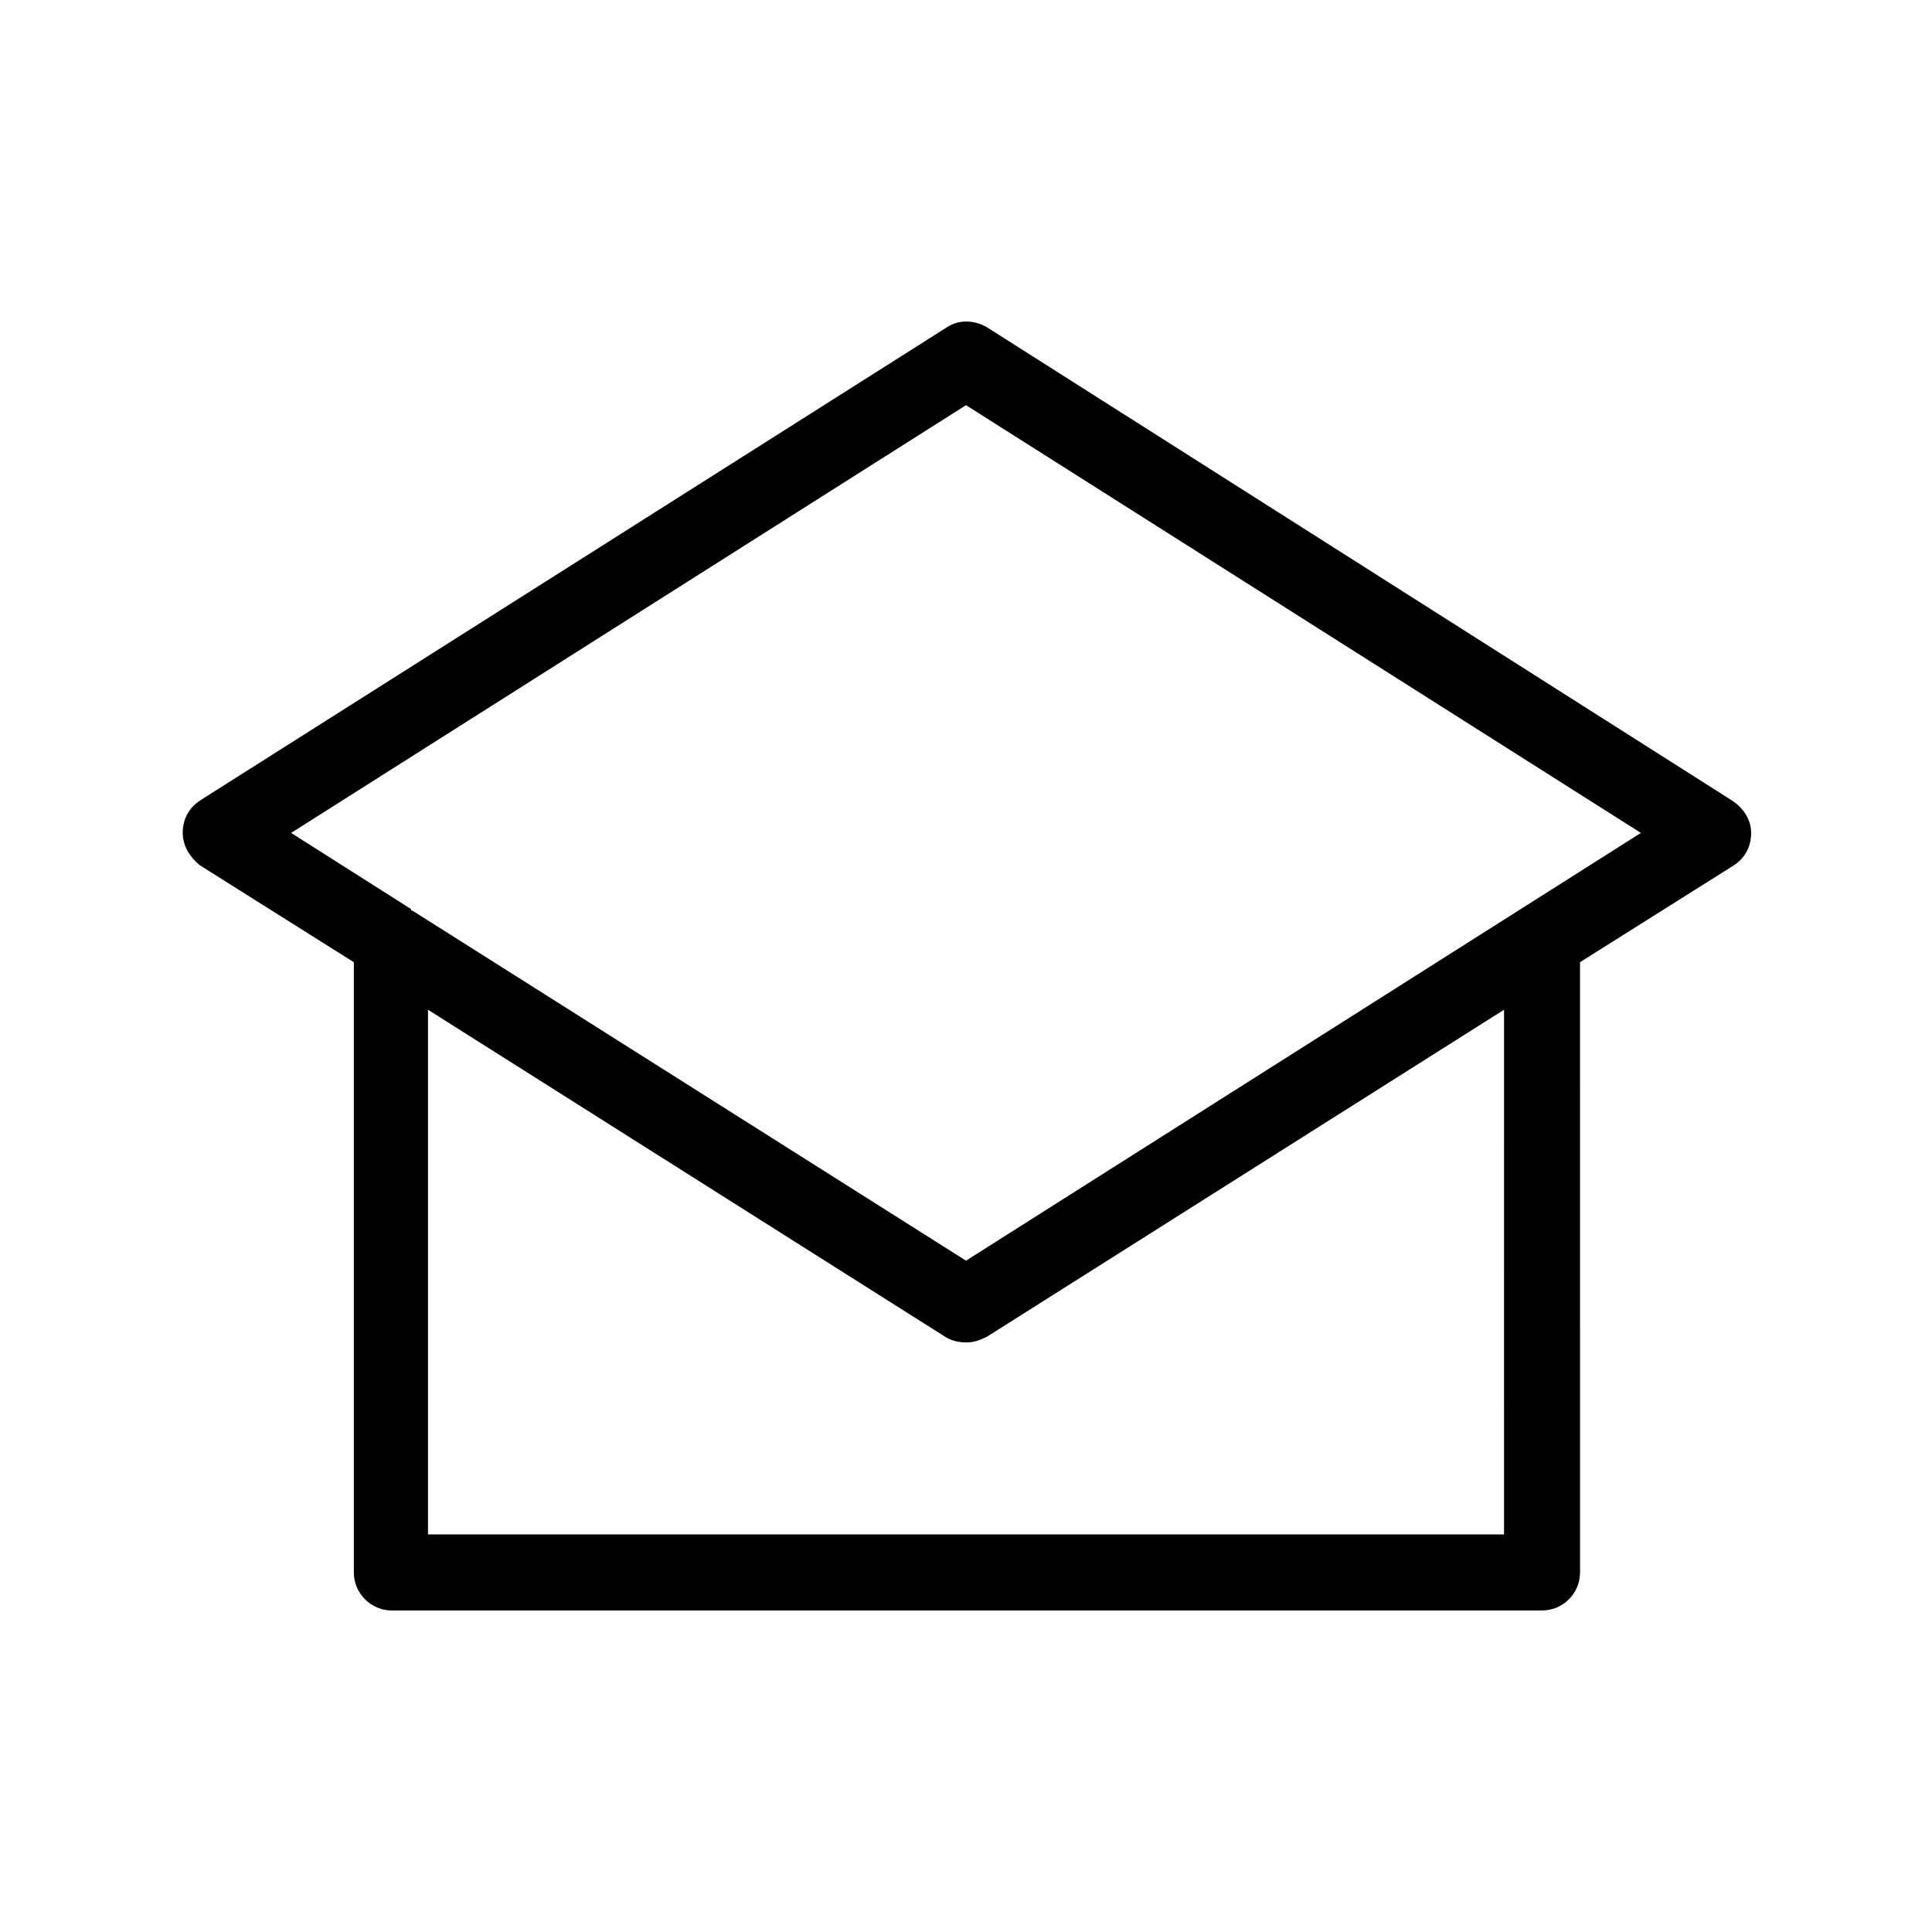
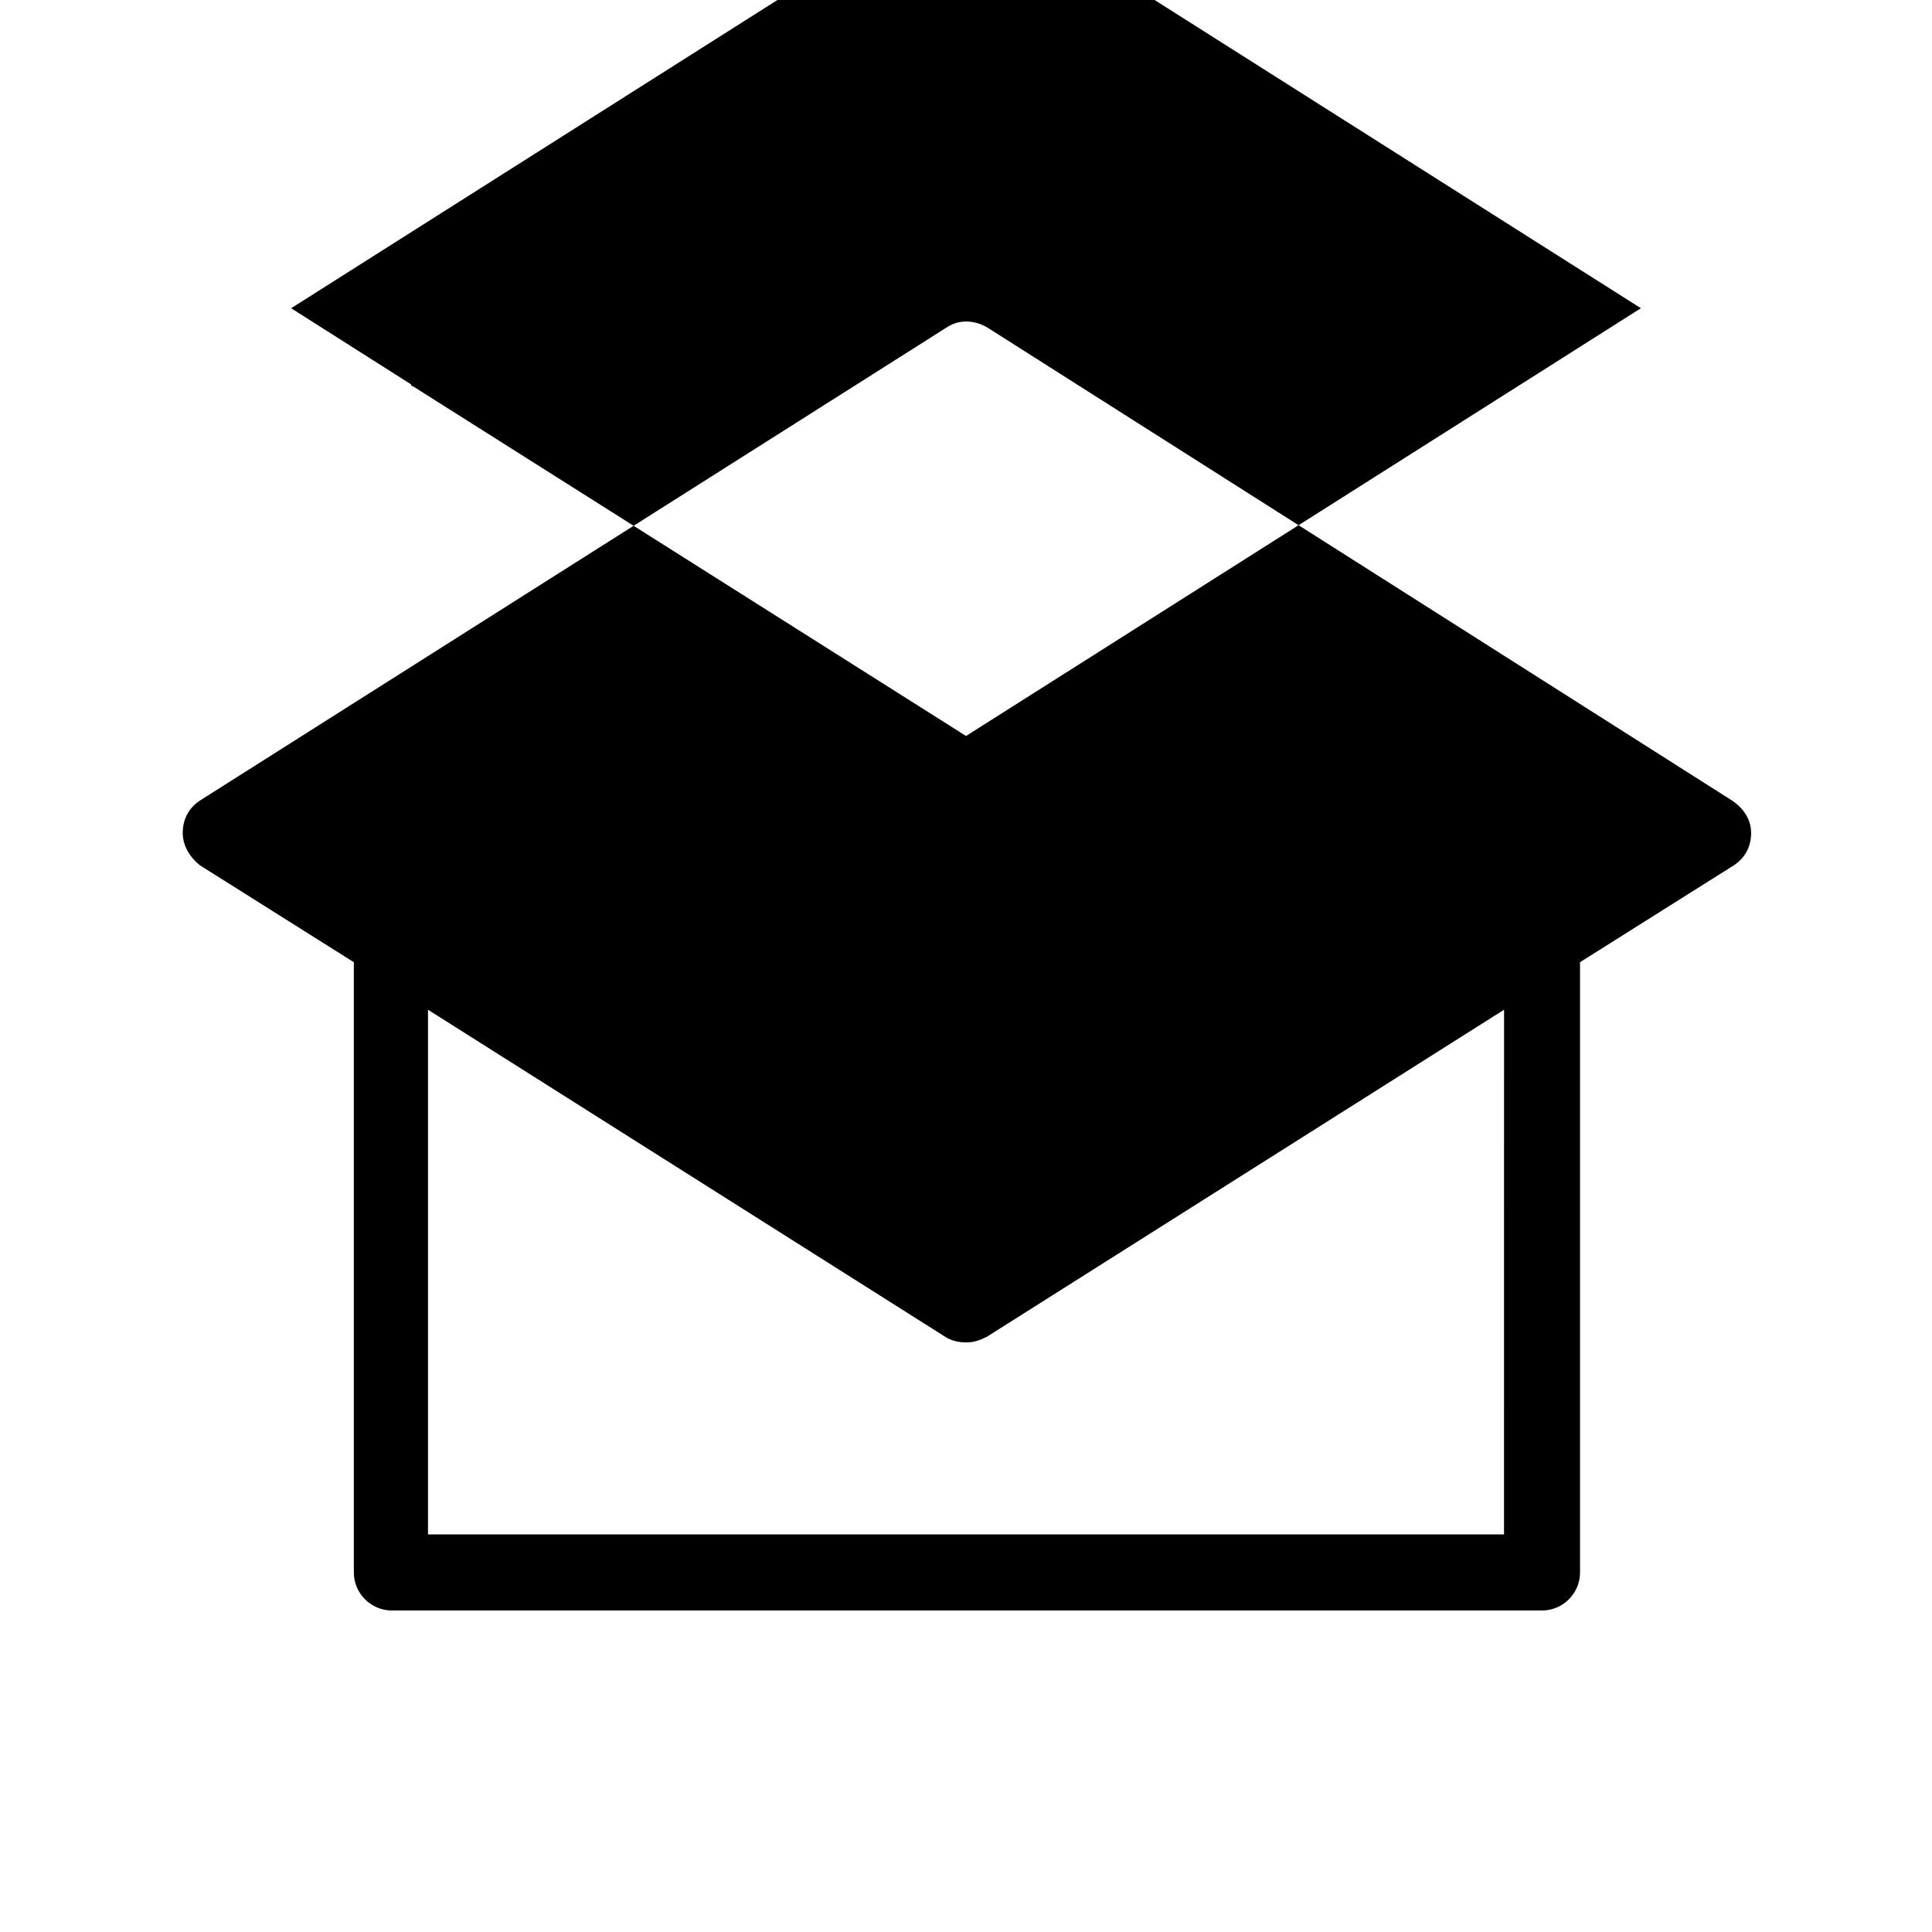
<svg xmlns="http://www.w3.org/2000/svg" fill="#000000" width="800px" height="800px" version="1.1" viewBox="144 144 512 512">
-   <path d="m603.04 356.17-197.5-125.45c-3.527-2.016-7.559-2.016-10.578 0l-198 125.45c-3.023 2.016-4.535 5.039-4.535 8.566s2.016 6.551 4.535 8.566l40.809 25.695v161.72c0 5.543 4.535 10.078 10.078 10.078h304.8c5.543 0 10.078-4.535 10.078-10.078l-0.004-161.73 40.809-25.695c3.023-2.016 4.535-5.039 4.535-8.566-0.004-3.523-2.019-6.547-5.039-8.562zm-60.457 194.47h-285.16v-139.05l137.04 86.656c1.512 1.008 3.527 1.512 5.543 1.512s3.527-0.504 5.543-1.512l137.04-86.656zm-142.58-72.547-146.61-92.703s-0.504 0-0.504-0.504l-31.738-20.152 178.85-113.36 178.85 113.36z" />
+   <path d="m603.04 356.17-197.5-125.45c-3.527-2.016-7.559-2.016-10.578 0l-198 125.45c-3.023 2.016-4.535 5.039-4.535 8.566s2.016 6.551 4.535 8.566l40.809 25.695v161.72c0 5.543 4.535 10.078 10.078 10.078h304.8c5.543 0 10.078-4.535 10.078-10.078l-0.004-161.73 40.809-25.695c3.023-2.016 4.535-5.039 4.535-8.566-0.004-3.523-2.019-6.547-5.039-8.562zm-60.457 194.47h-285.16v-139.05l137.04 86.656c1.512 1.008 3.527 1.512 5.543 1.512s3.527-0.504 5.543-1.512l137.04-86.656m-142.58-72.547-146.61-92.703s-0.504 0-0.504-0.504l-31.738-20.152 178.85-113.36 178.85 113.36z" />
</svg>